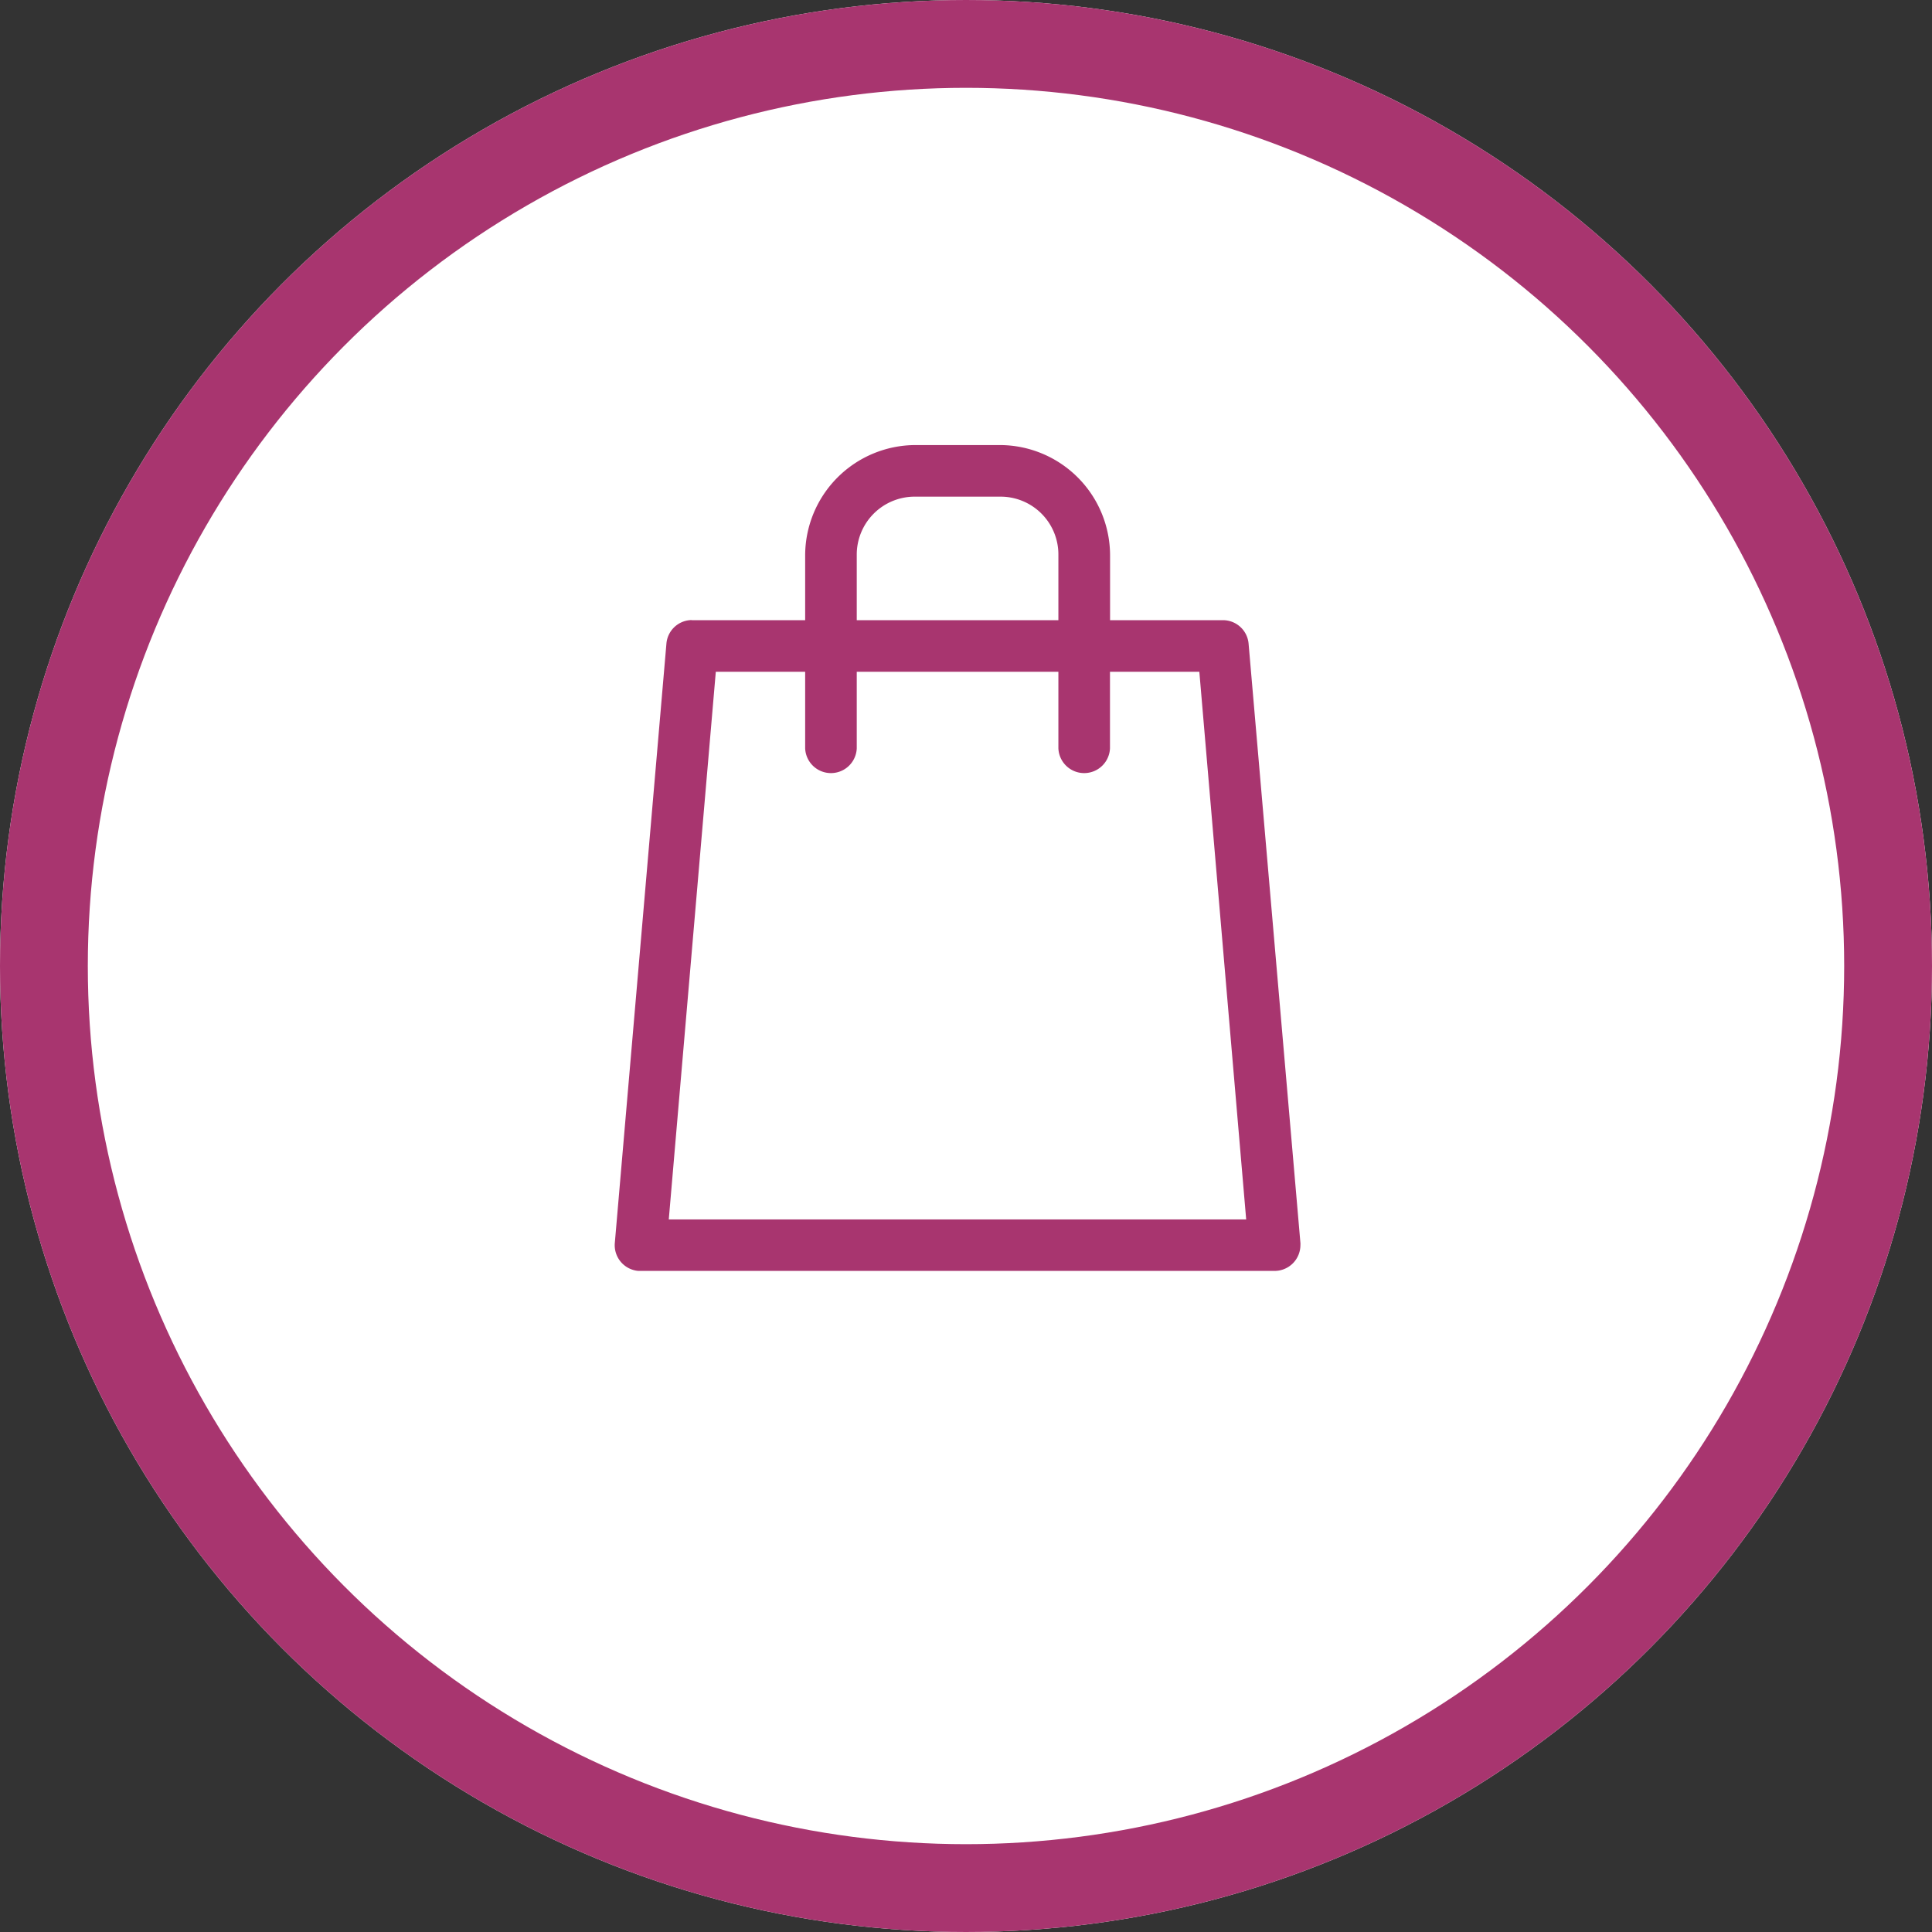
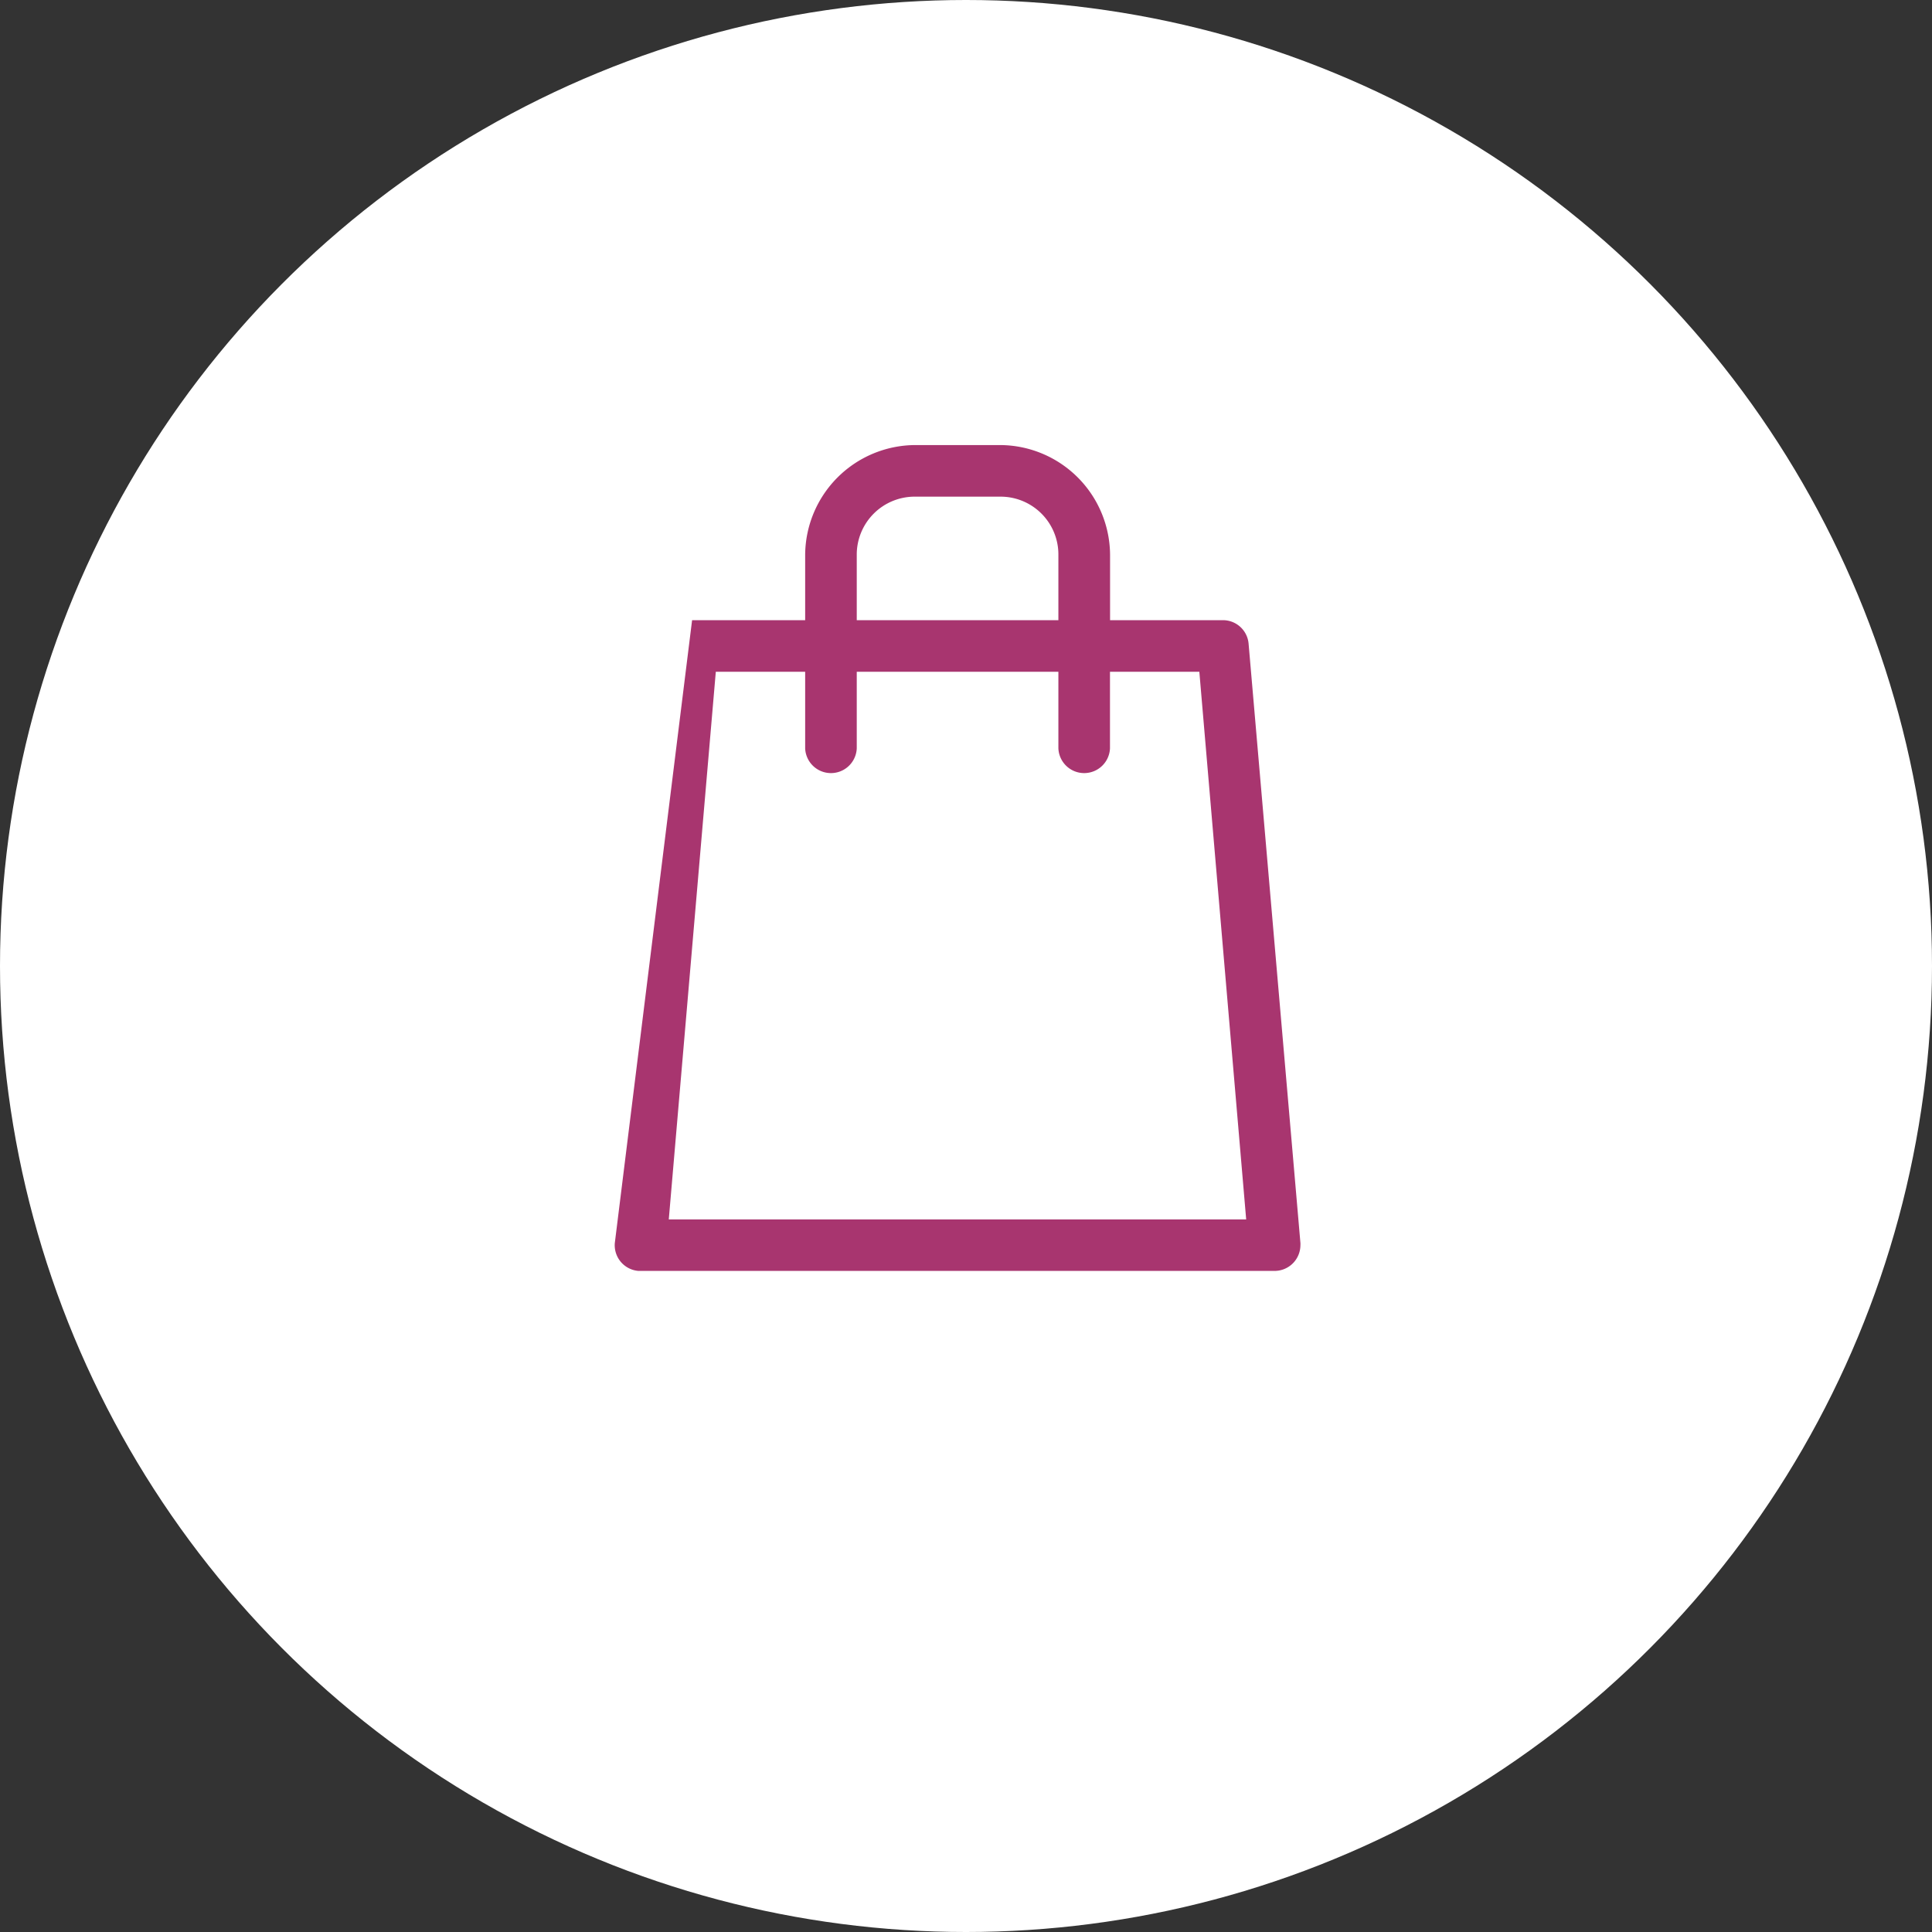
<svg xmlns="http://www.w3.org/2000/svg" width="44" height="44" viewBox="0 0 44 44">
  <rect x="0" y="0" width="44" height="44" fill="#333333" stroke="none" />
  <g id="Grupo_1308" data-name="Grupo 1308" transform="translate(-1094 -1286)">
    <g id="Elipse_6" data-name="Elipse 6" transform="translate(1094 1286)" fill="#fff" stroke="#a8356f" stroke-width="2">
      <circle cx="22" cy="22" r="22" stroke="none" />
-       <circle cx="22" cy="22" r="21" fill="none" />
    </g>
    <g id="Grupo_1297" data-name="Grupo 1297" transform="translate(1107.281 1296.136)">
-       <path id="Trazado_700" data-name="Trazado 700" d="M7.568,0A2.518,2.518,0,0,0,5.056,2.508v1.48H2.481a.232.232,0,0,0-.056,0,.585.585,0,0,0-.529.538L.721,18.173a.587.587,0,0,0,.535.635l.049,0H15.746a.588.588,0,0,0,.589-.589.36.36,0,0,0,0-.049L15.155,4.526a.586.586,0,0,0-.584-.538H12V2.508A2.515,2.515,0,0,0,9.49,0Zm0,1.175H9.49a1.317,1.317,0,0,1,1.333,1.333v1.48H6.231V2.508A1.32,1.32,0,0,1,7.568,1.175ZM3.021,5.163H5.056V6.907a.588.588,0,0,0,1.175,0V5.163h4.592V6.907a.588.588,0,0,0,1.175,0V5.163h2.035L15.1,17.636H1.95Z" transform="translate(0)" fill="#a8356f" />
+       <path id="Trazado_700" data-name="Trazado 700" d="M7.568,0A2.518,2.518,0,0,0,5.056,2.508v1.48H2.481L.721,18.173a.587.587,0,0,0,.535.635l.049,0H15.746a.588.588,0,0,0,.589-.589.36.36,0,0,0,0-.049L15.155,4.526a.586.586,0,0,0-.584-.538H12V2.508A2.515,2.515,0,0,0,9.49,0Zm0,1.175H9.49a1.317,1.317,0,0,1,1.333,1.333v1.48H6.231V2.508A1.32,1.32,0,0,1,7.568,1.175ZM3.021,5.163H5.056V6.907a.588.588,0,0,0,1.175,0V5.163h4.592V6.907a.588.588,0,0,0,1.175,0V5.163h2.035L15.1,17.636H1.95Z" transform="translate(0)" fill="#a8356f" />
    </g>
  </g>
</svg>